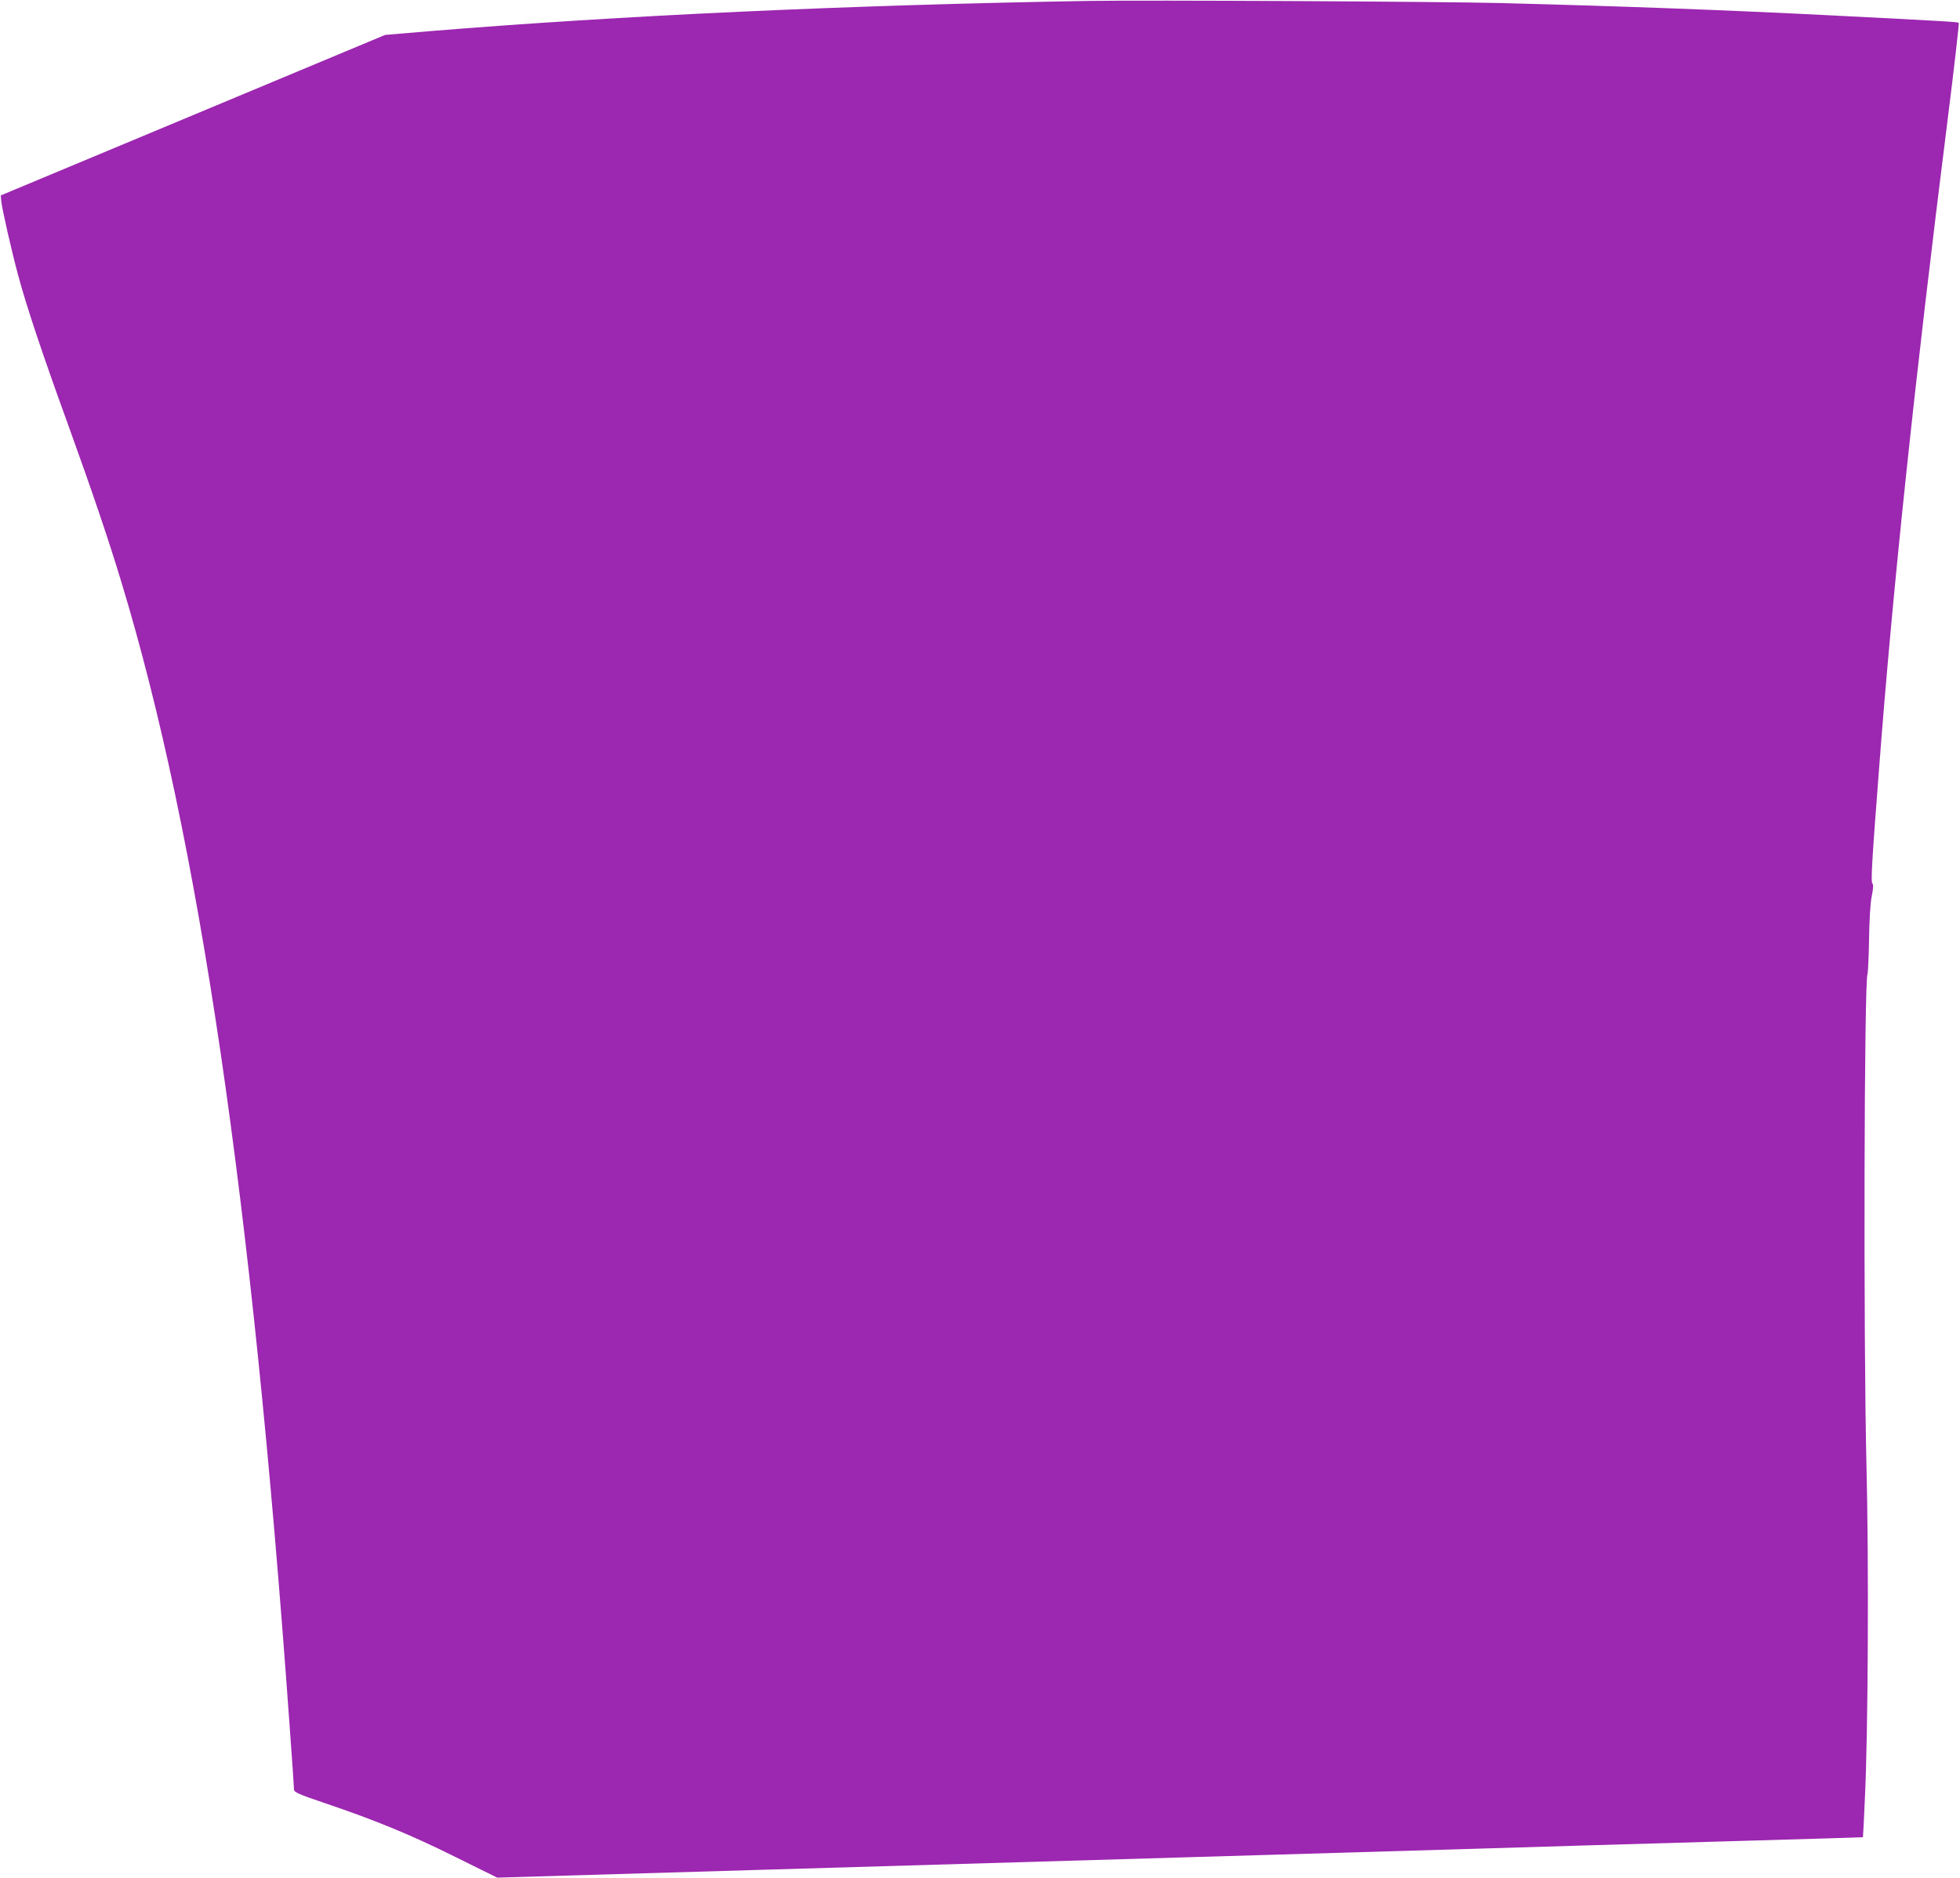
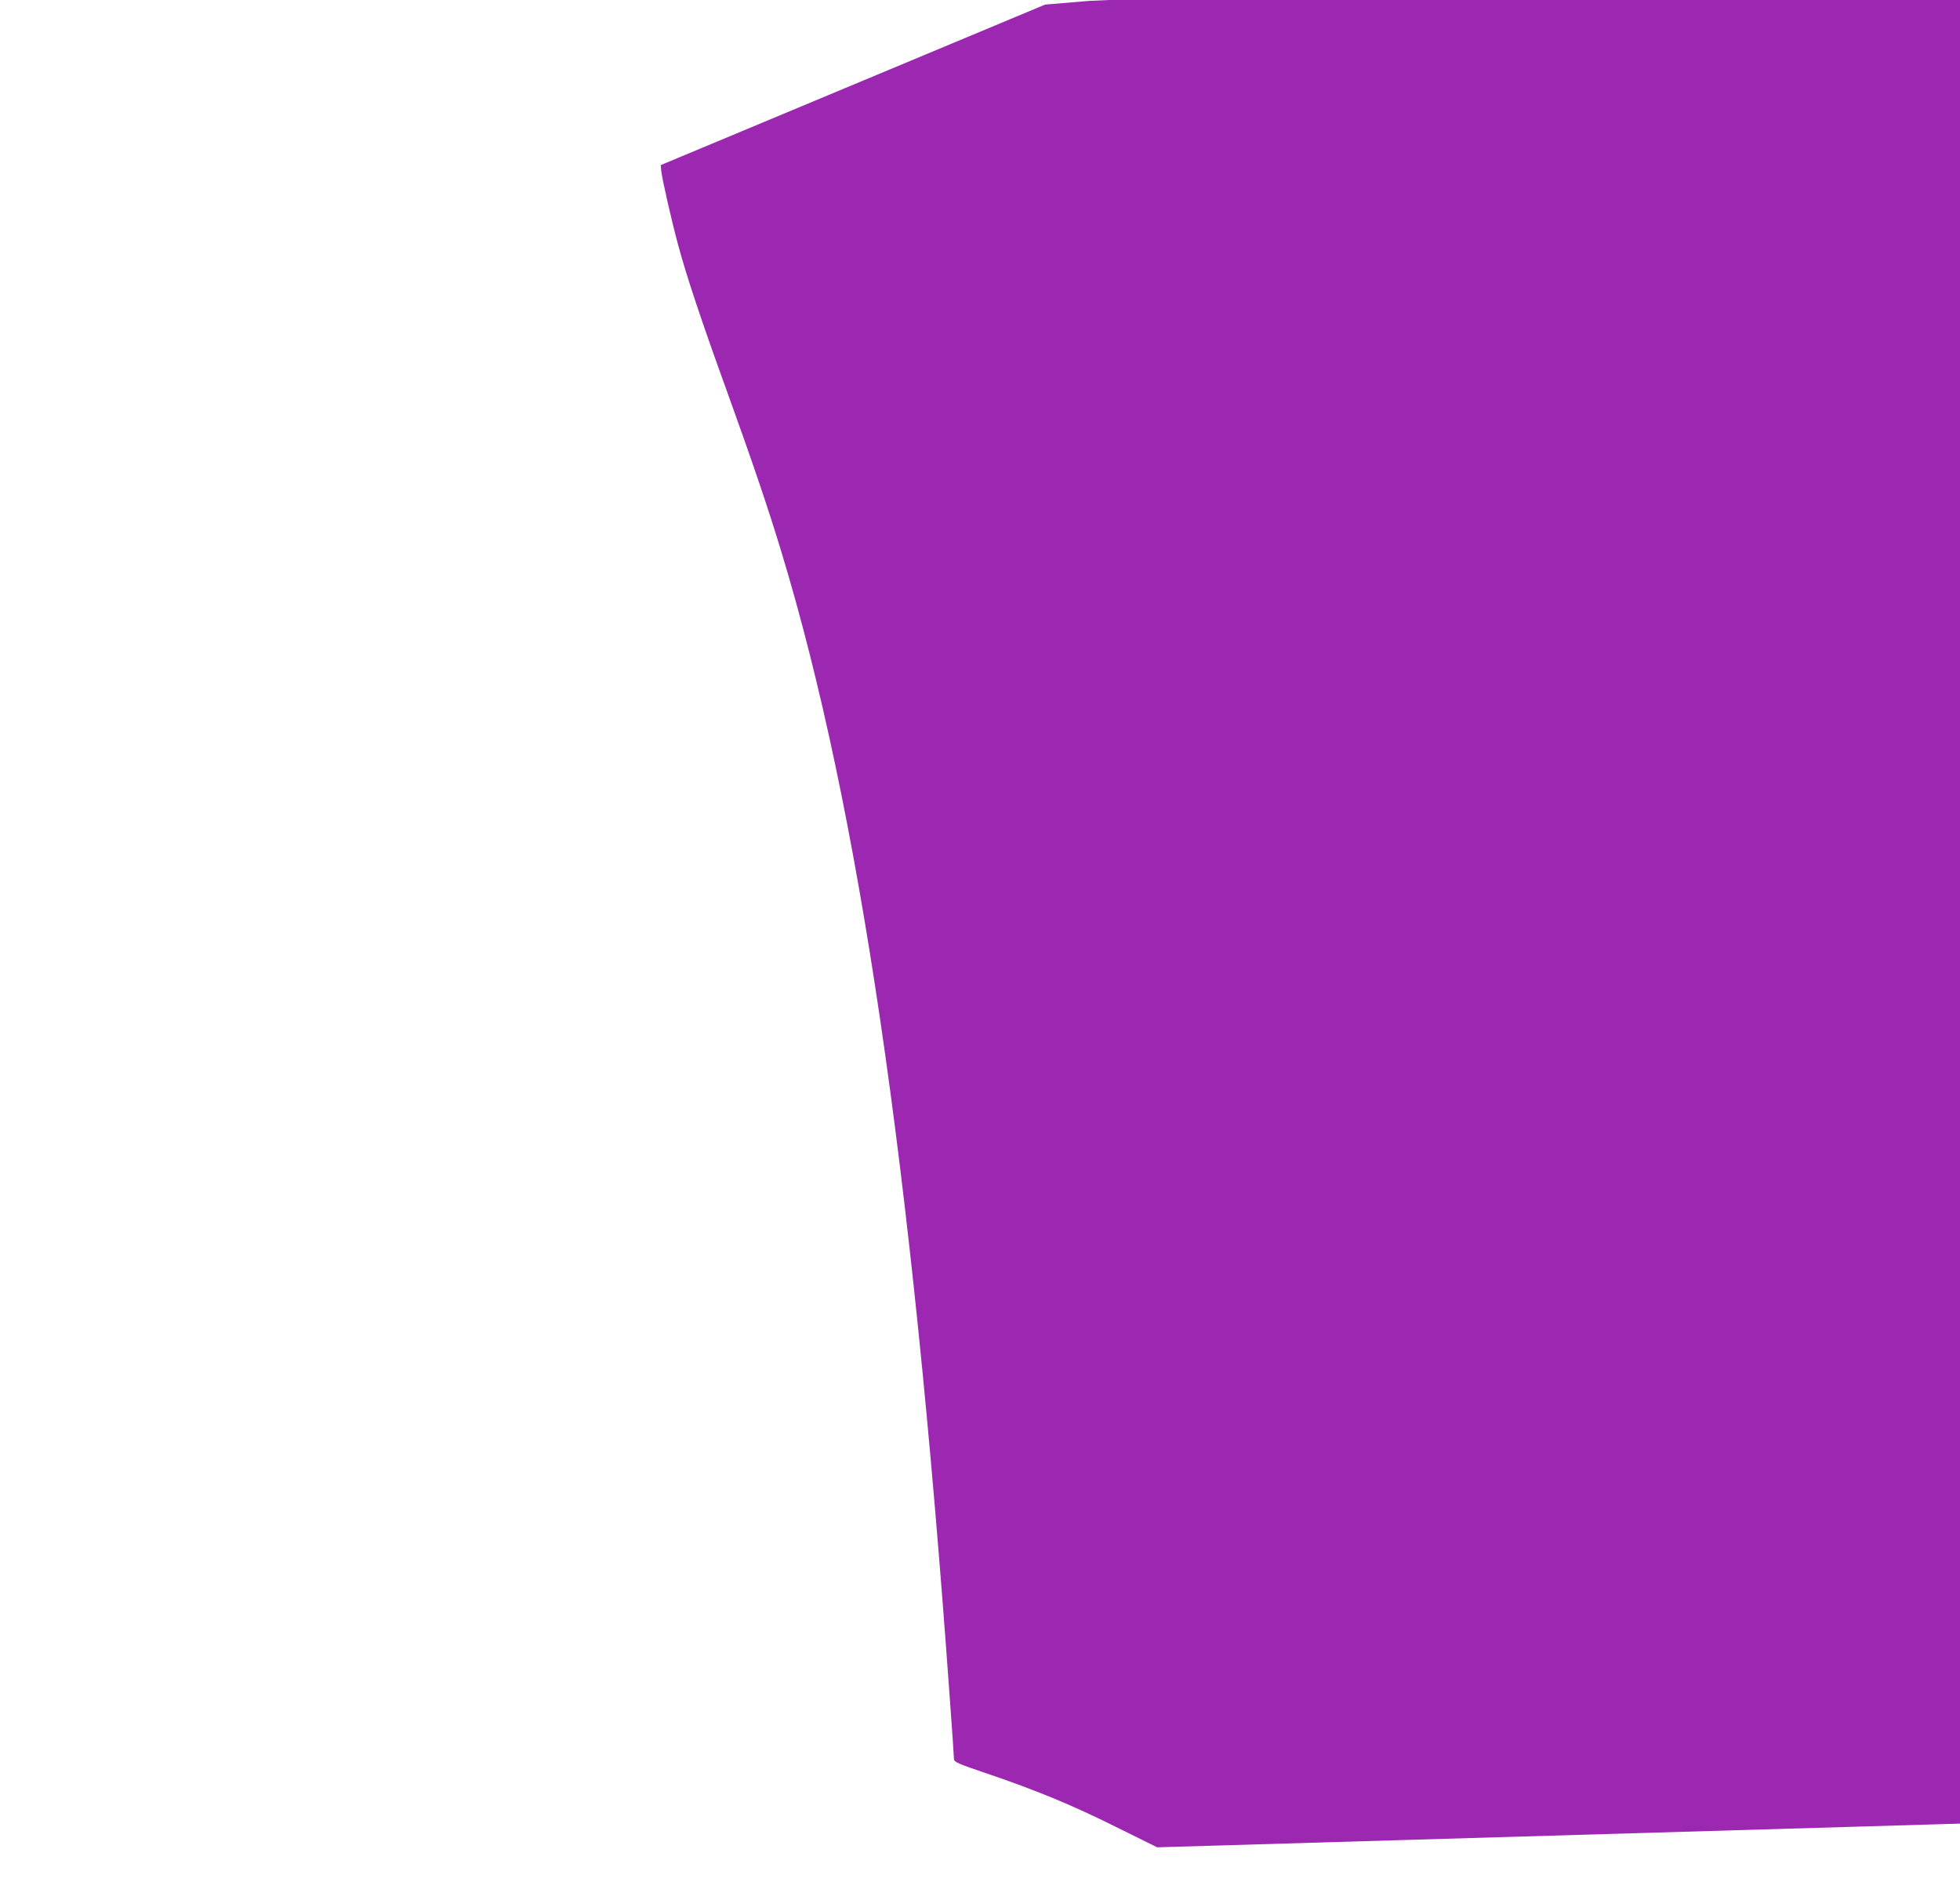
<svg xmlns="http://www.w3.org/2000/svg" version="1.0" width="1280pt" height="1226pt" viewBox="0 0 1280 1226" preserveAspectRatio="xMidYMid meet">
  <g transform="translate(0,1226) scale(0.1,-0.1)" fill="#9c27b0" stroke="none">
-     <path d="M7110 12254 c-1578 -27 -3055 -95 -4310 -198 l-285 -24 -1255 -524 -1255 -524 3 -35 c5 -53 68 -330 113 -495 53 -197 157 -508 319 -954 159 -440 269 -763 354 -1045 505 -1665 850 -4009 1096 -7444 17 -228 30 -423 30 -435 0 -18 25 -30 203 -90 331 -112 566 -209 853 -352 l271 -134 1689 50 c929 27 2456 72 3394 100 938 28 1845 54 2015 60 171 5 650 19 1065 31 415 12 756 22 756 23 1 0 7 116 13 256 21 433 26 1540 10 2180 -20 827 -15 3165 7 3201 3 6 8 106 10 222 2 133 8 240 18 287 10 49 11 77 4 81 -11 7 -4 138 43 744 90 1186 233 2534 449 4250 43 341 75 623 72 626 -7 6 -96 11 -842 49 -673 34 -1335 59 -2150 80 -378 10 -2324 20 -2690 14z" />
+     <path d="M7110 12254 l-285 -24 -1255 -524 -1255 -524 3 -35 c5 -53 68 -330 113 -495 53 -197 157 -508 319 -954 159 -440 269 -763 354 -1045 505 -1665 850 -4009 1096 -7444 17 -228 30 -423 30 -435 0 -18 25 -30 203 -90 331 -112 566 -209 853 -352 l271 -134 1689 50 c929 27 2456 72 3394 100 938 28 1845 54 2015 60 171 5 650 19 1065 31 415 12 756 22 756 23 1 0 7 116 13 256 21 433 26 1540 10 2180 -20 827 -15 3165 7 3201 3 6 8 106 10 222 2 133 8 240 18 287 10 49 11 77 4 81 -11 7 -4 138 43 744 90 1186 233 2534 449 4250 43 341 75 623 72 626 -7 6 -96 11 -842 49 -673 34 -1335 59 -2150 80 -378 10 -2324 20 -2690 14z" />
  </g>
</svg>